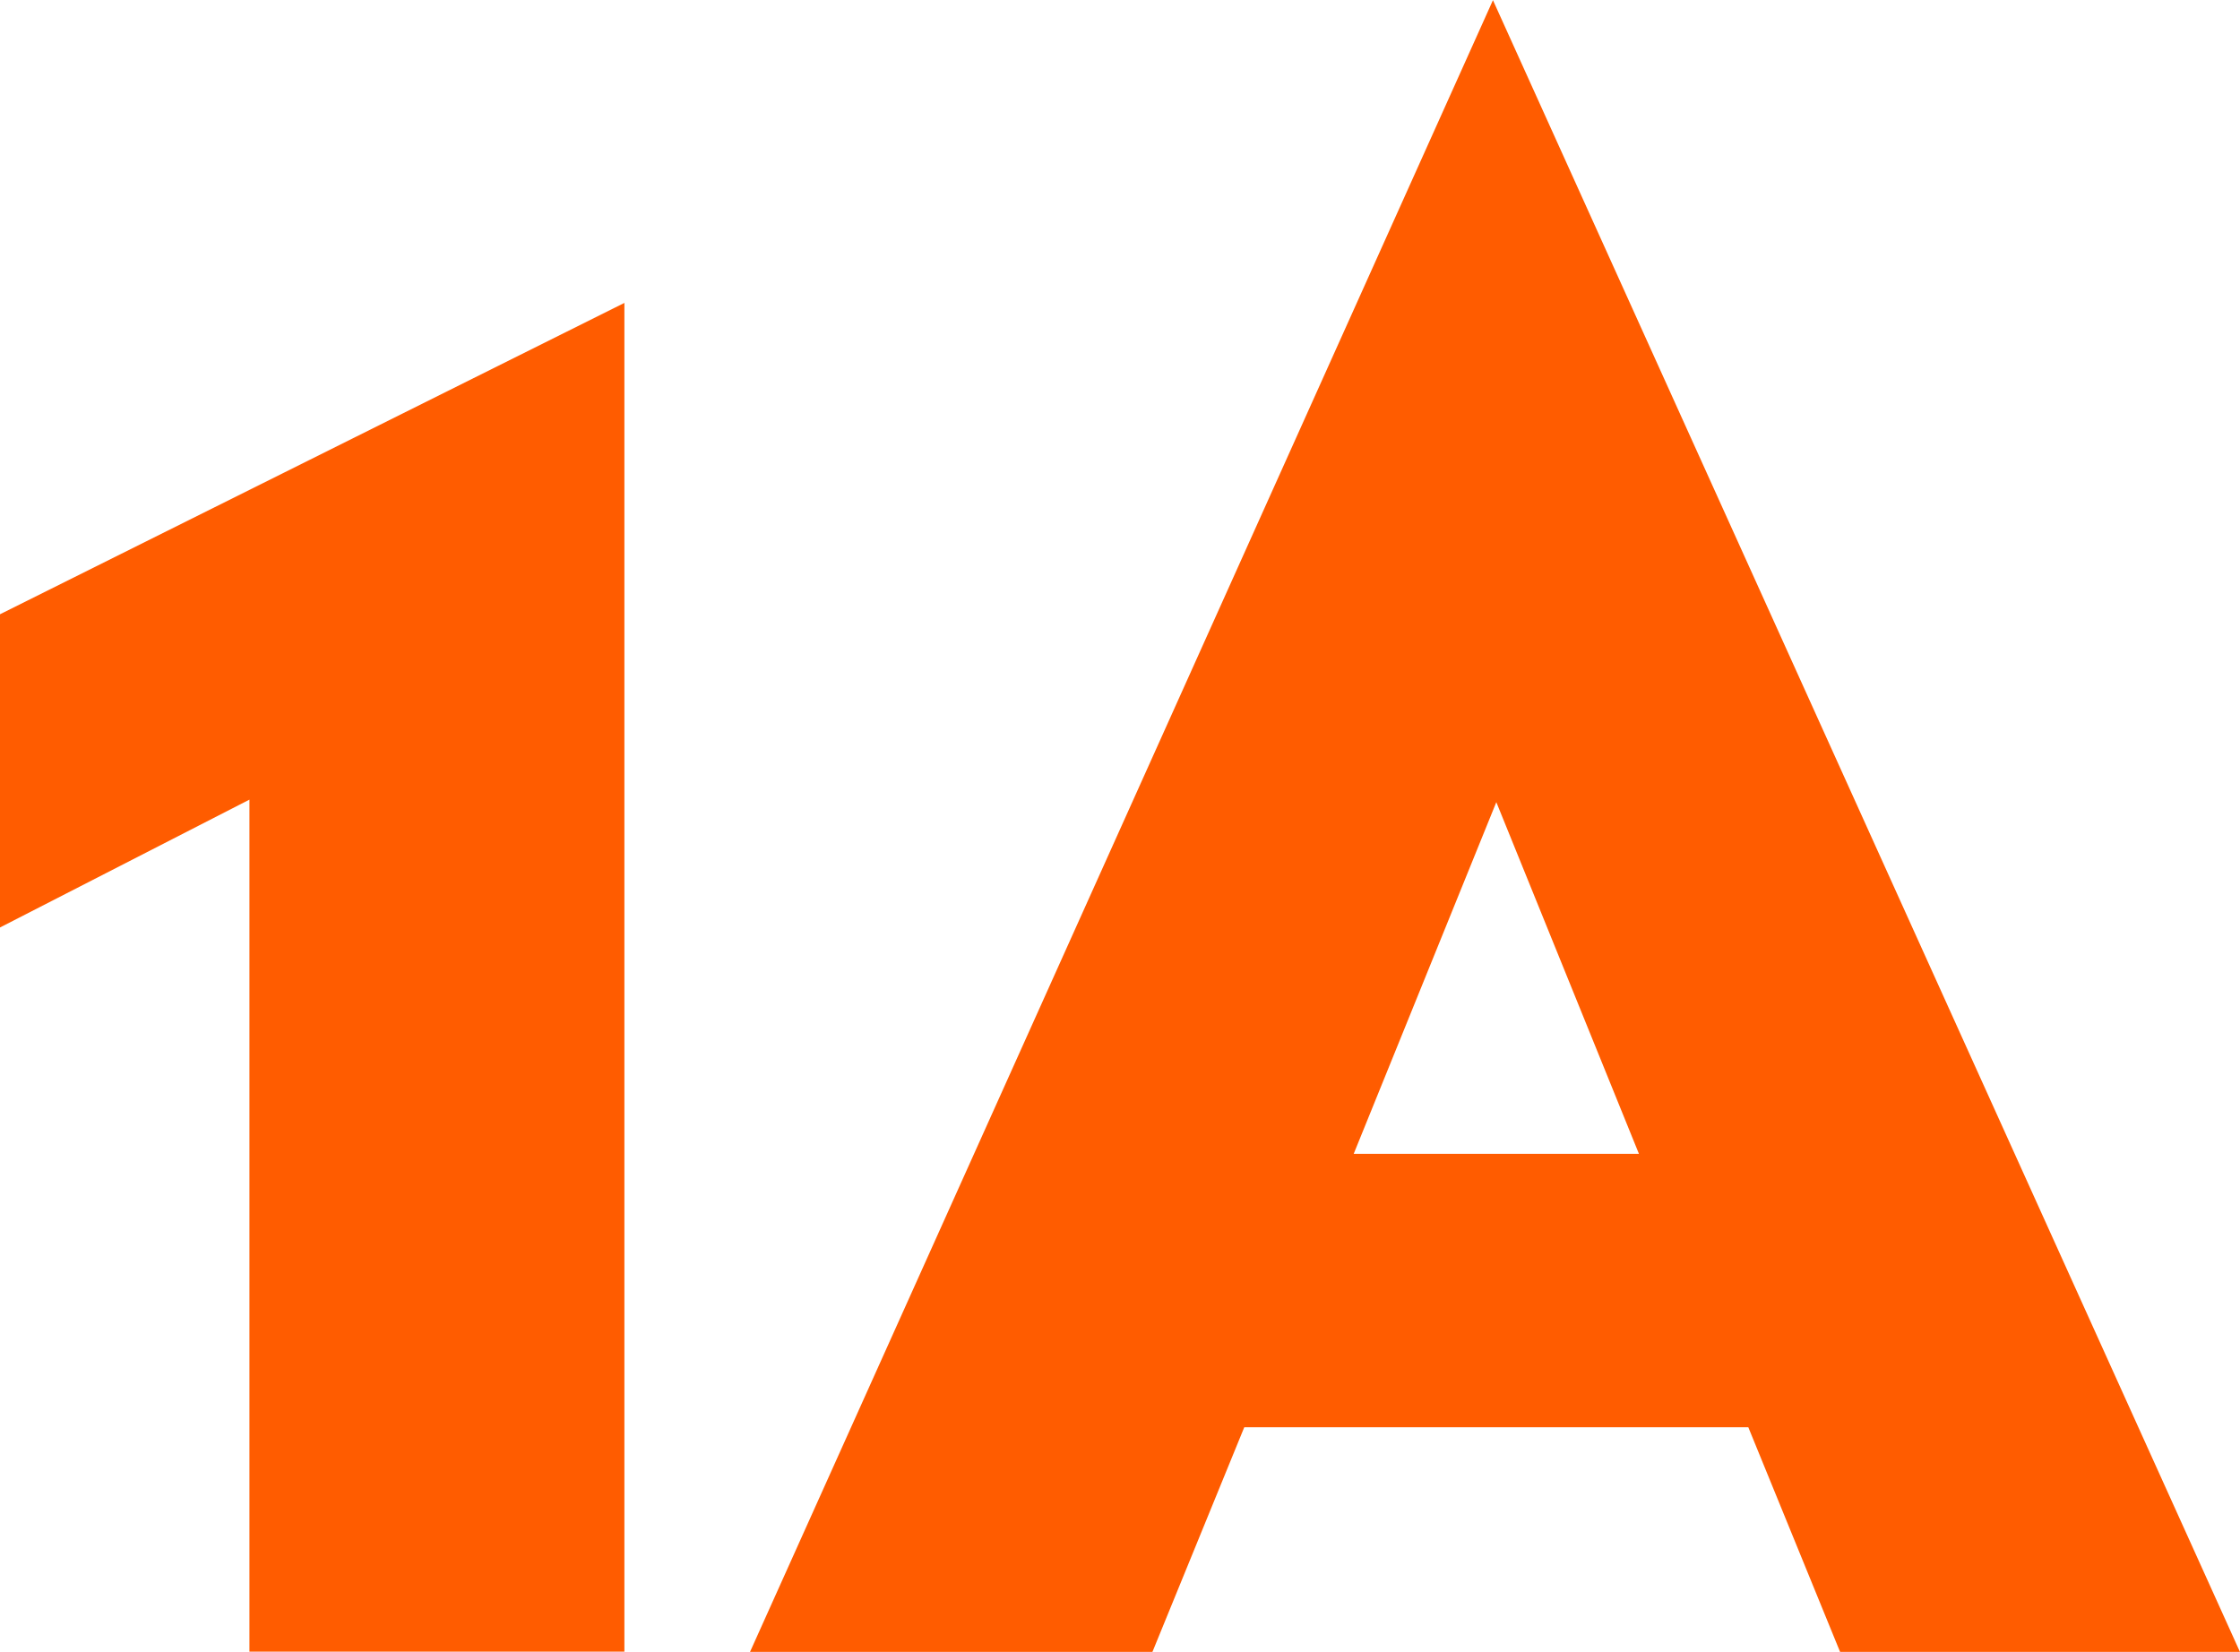
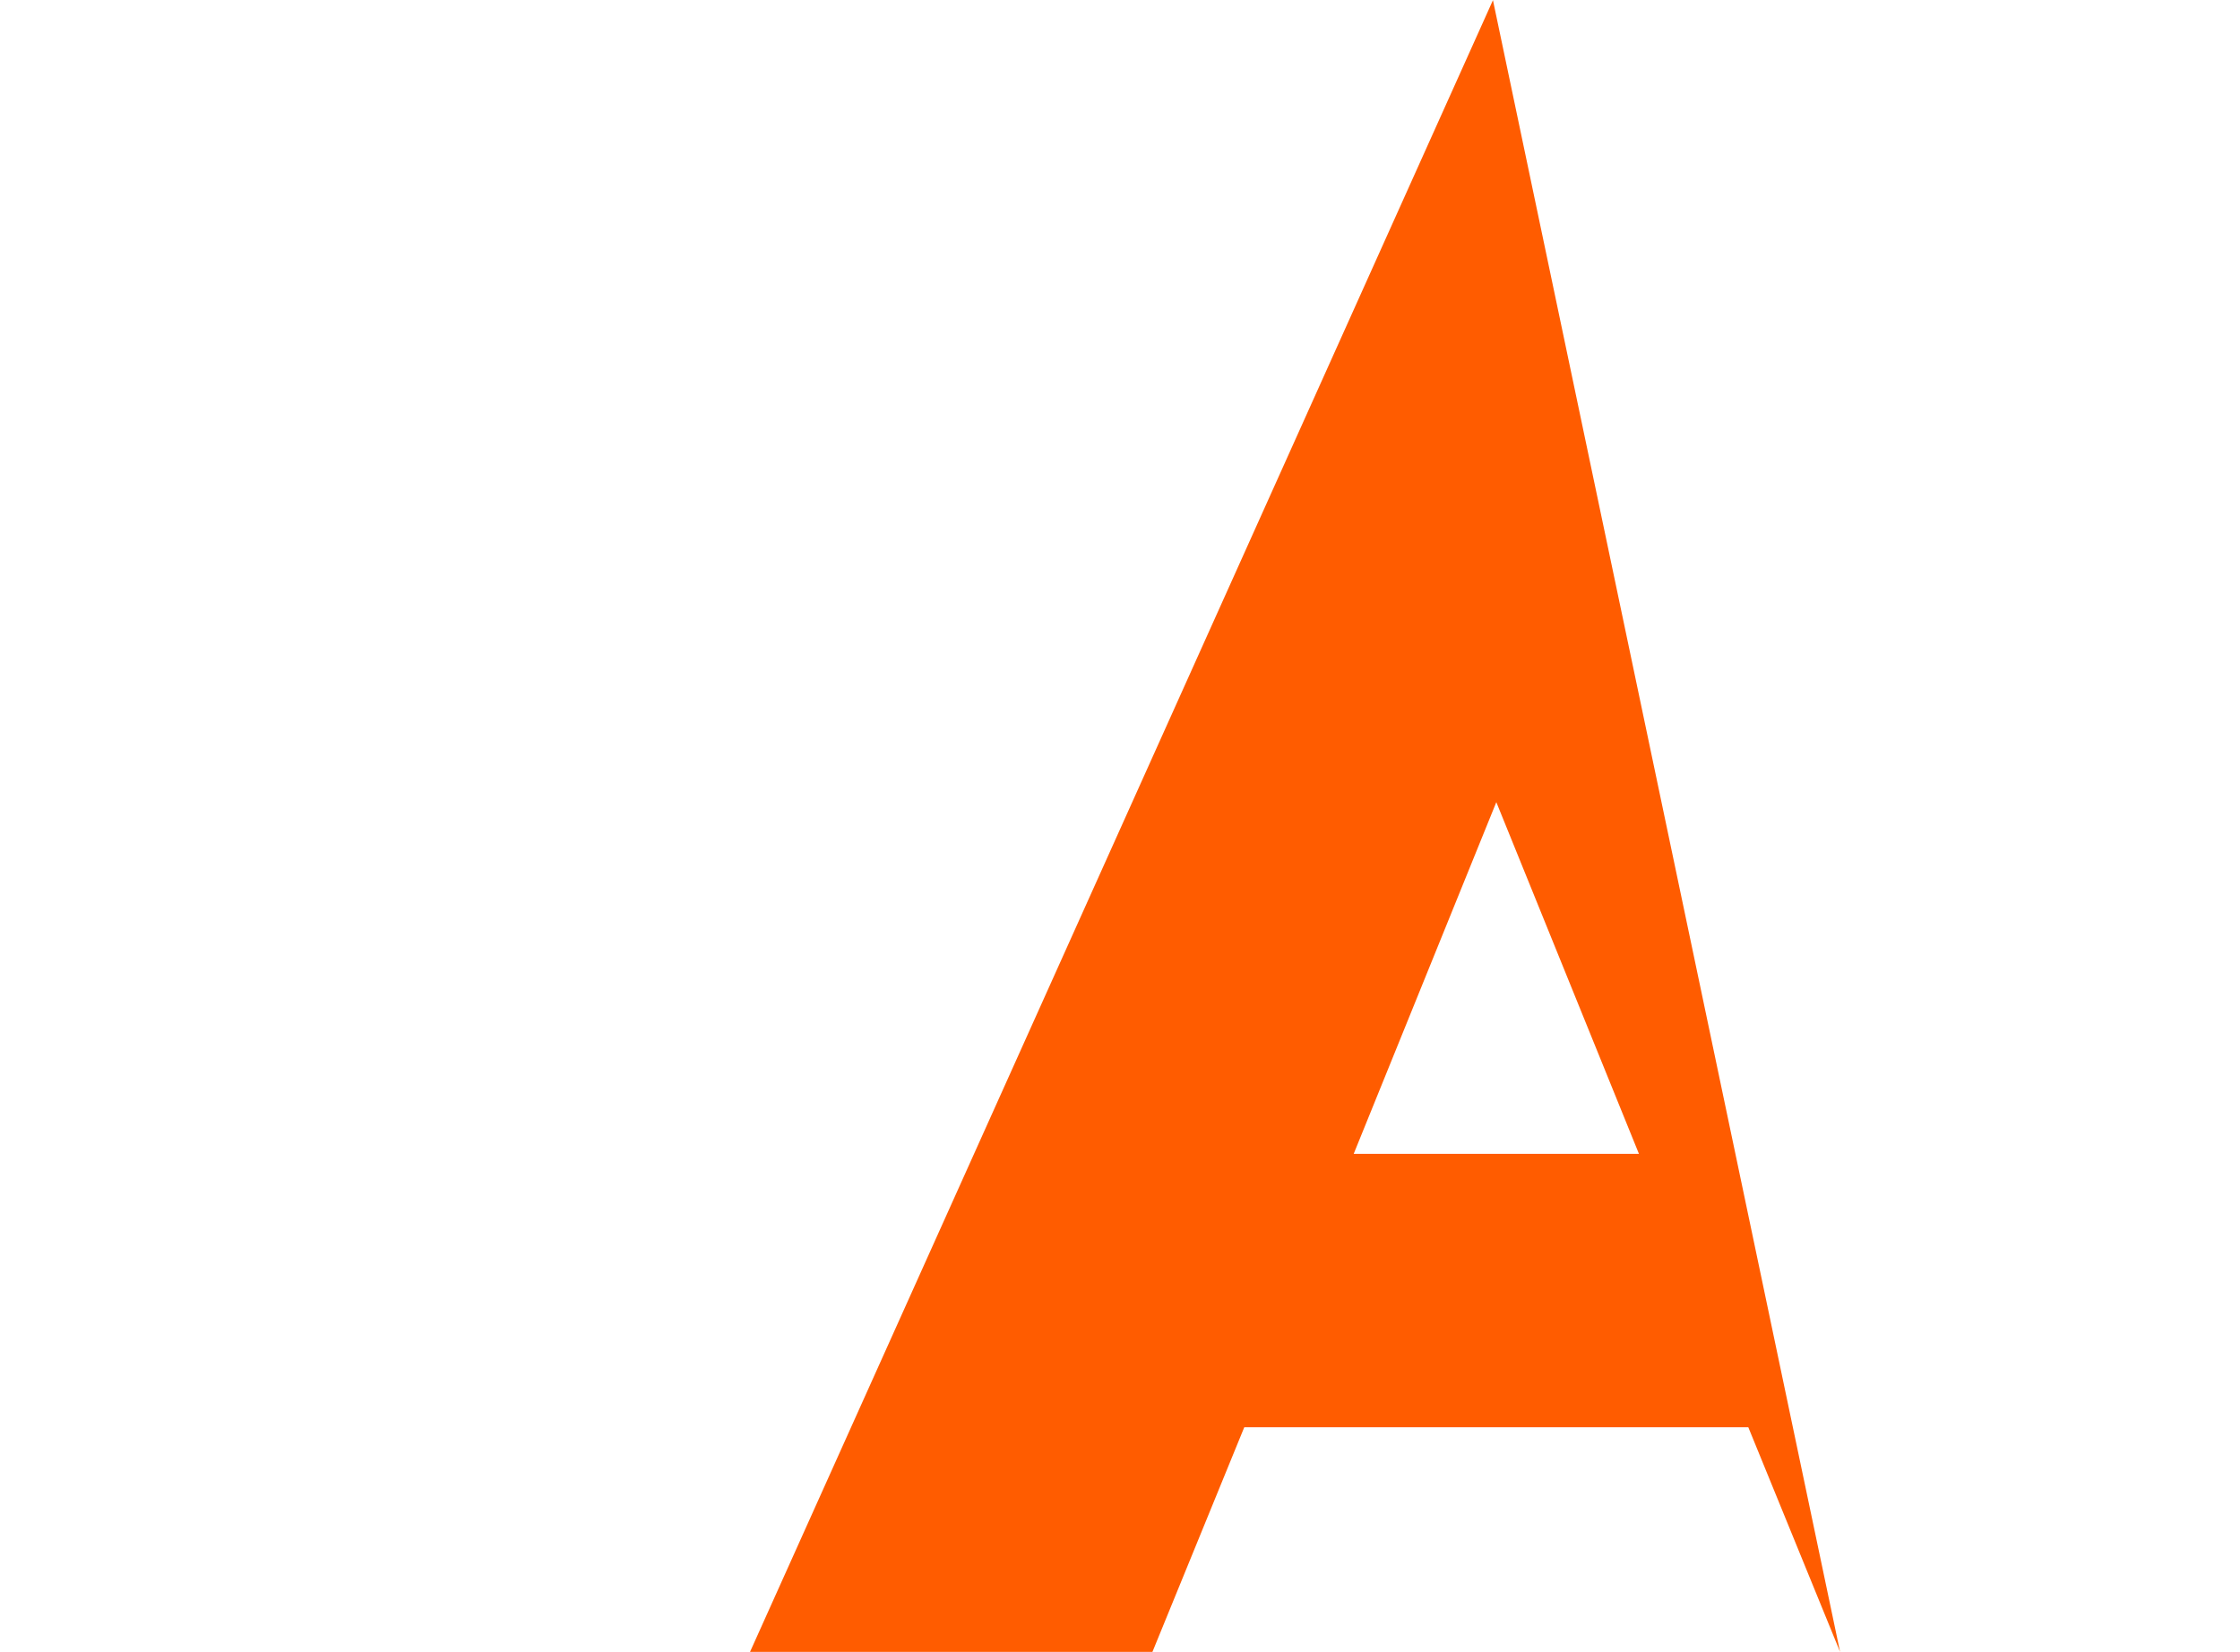
<svg xmlns="http://www.w3.org/2000/svg" id="_1A-Textlogo" data-name="1A-Textlogo" width="35.247" height="25.993" viewBox="0 0 35.247 25.993">
-   <path id="Pfad_234" data-name="Pfad 234" d="M696.435,170.1l2.244,5.534h-4.488Zm-.053-12.621-11.69,25.993h6.332l1.445-3.535H700.4l1.444,3.535h6.292Z" transform="translate(-672.89 -157.476)" fill="#ff5c00" />
-   <path id="Pfad_235" data-name="Pfad 235" d="M661.849,171.6v4.929l3.925-2.012v13.409h5.9V166.7Z" transform="translate(-661.849 -161.933)" fill="#ff5c00" />
+   <path id="Pfad_234" data-name="Pfad 234" d="M696.435,170.1l2.244,5.534h-4.488Zm-.053-12.621-11.69,25.993h6.332l1.445-3.535H700.4l1.444,3.535Z" transform="translate(-672.89 -157.476)" fill="#ff5c00" />
</svg>